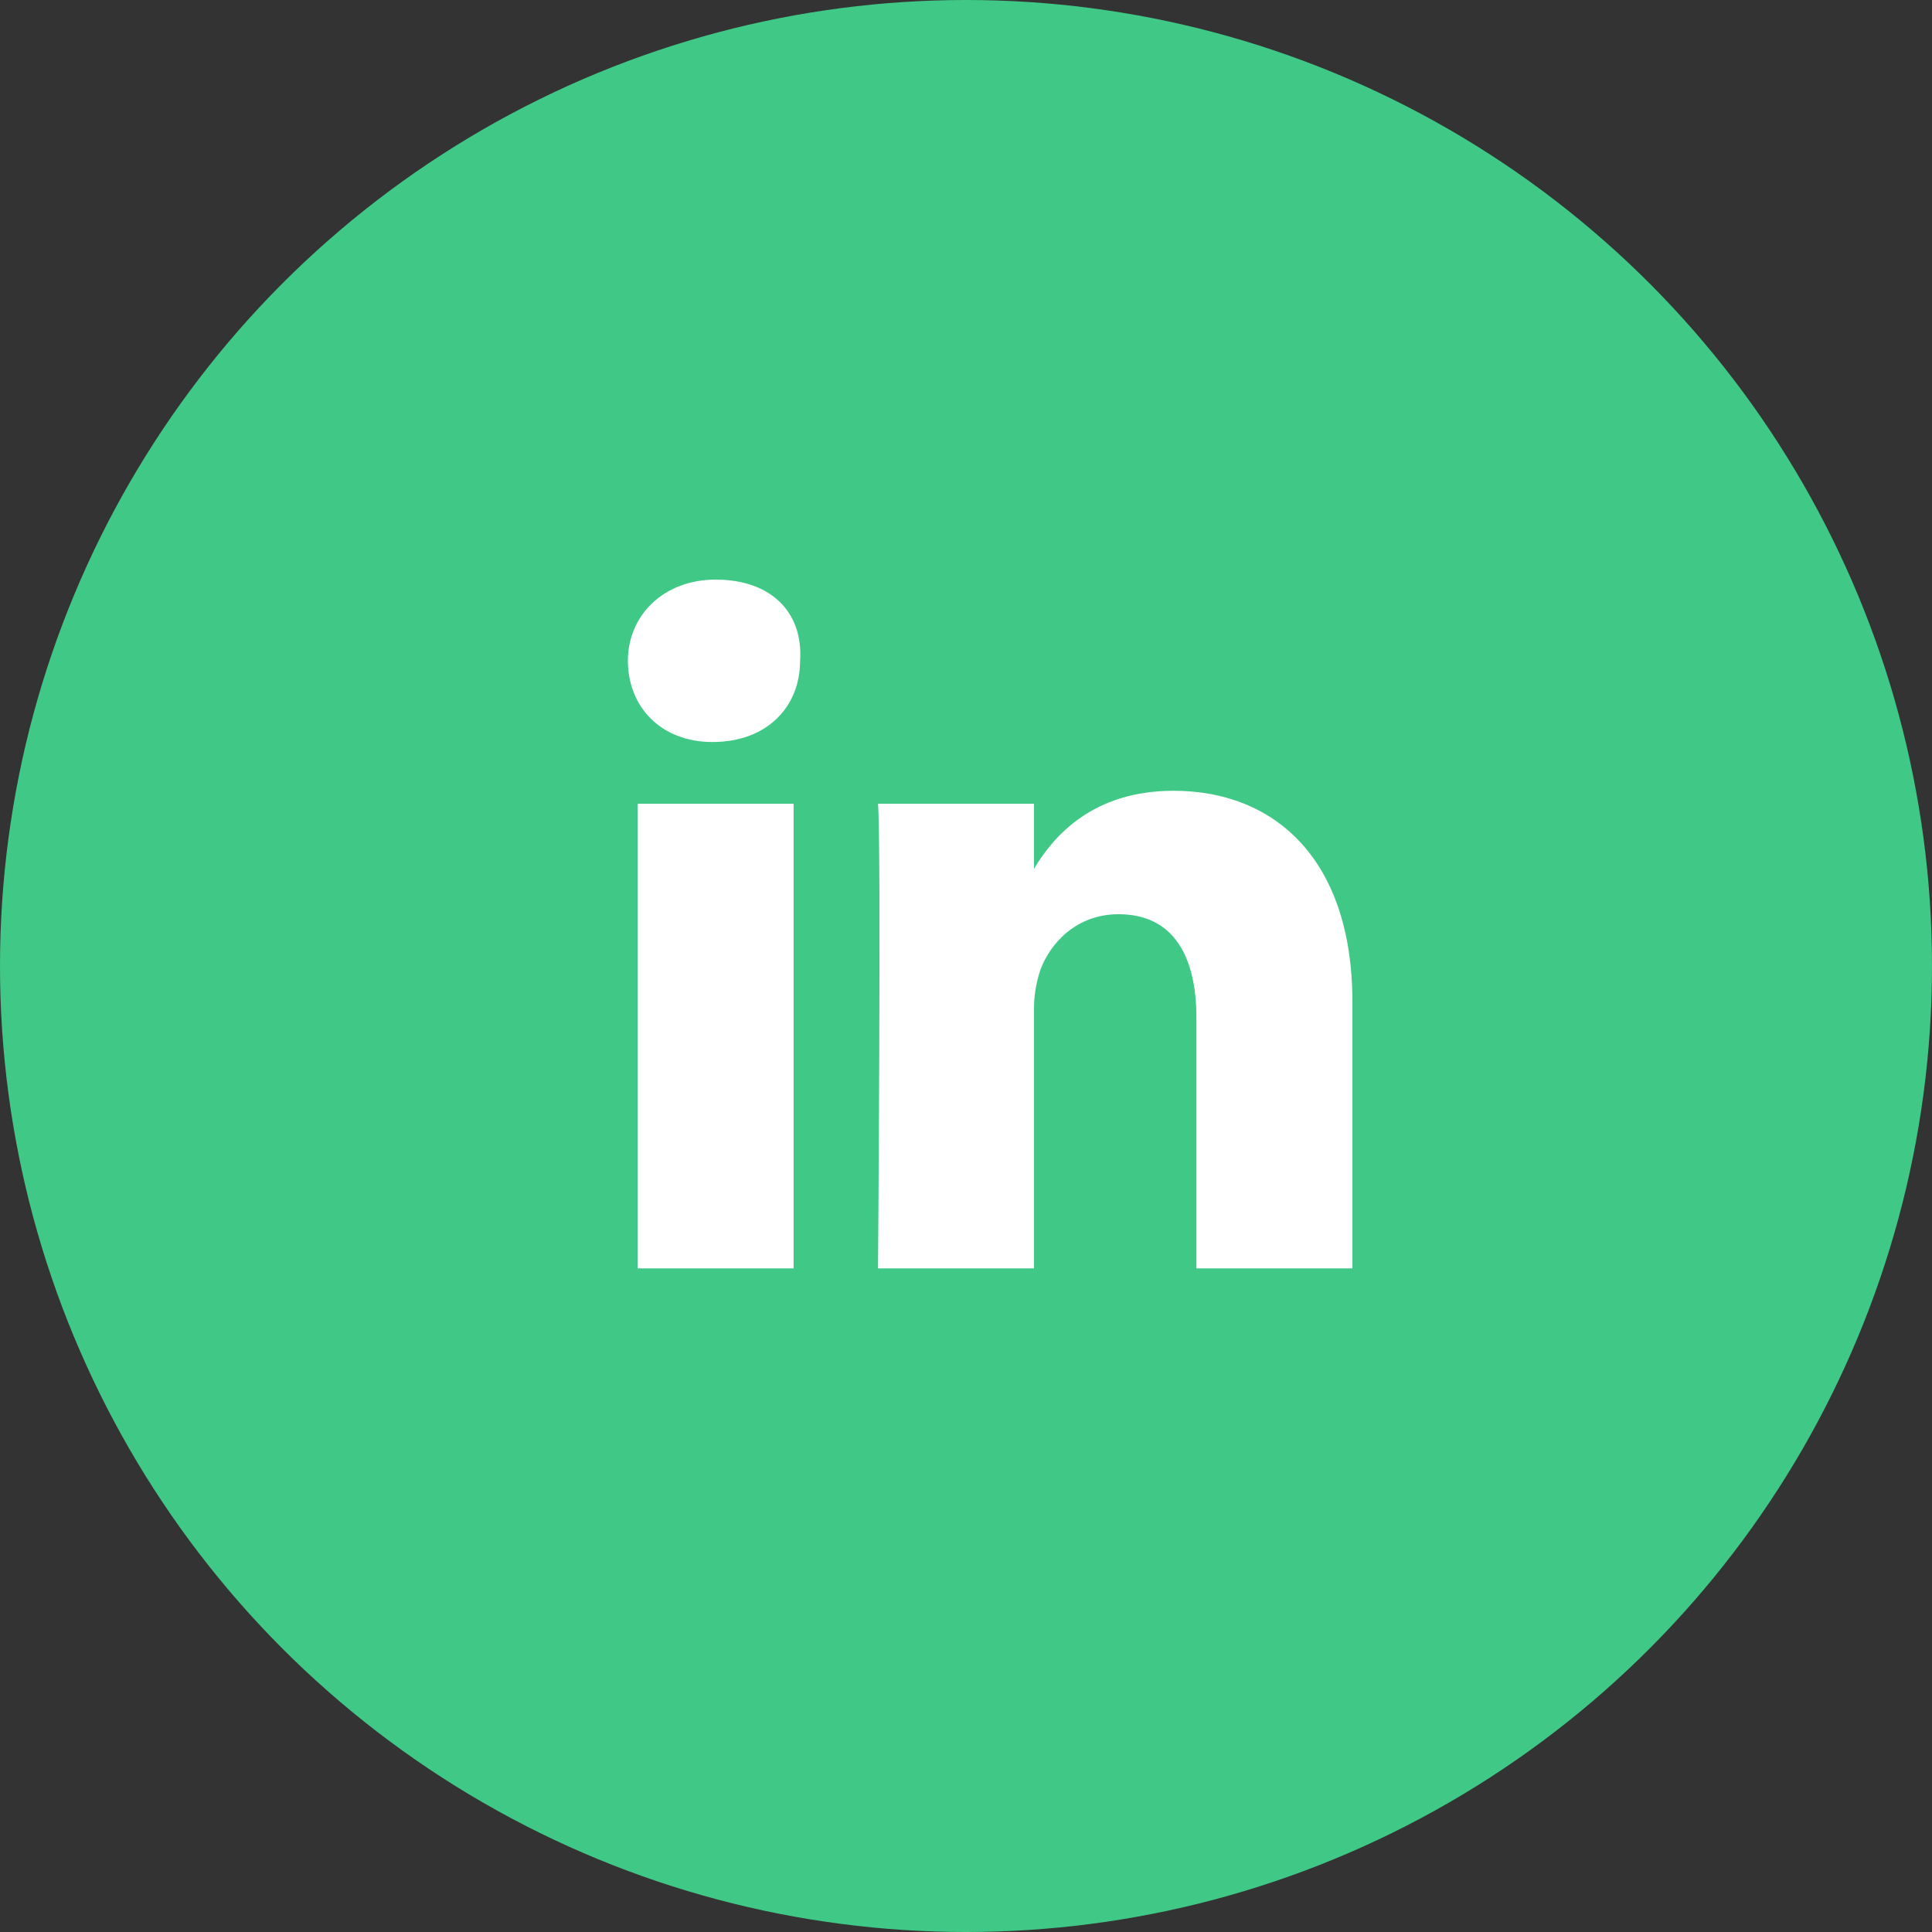
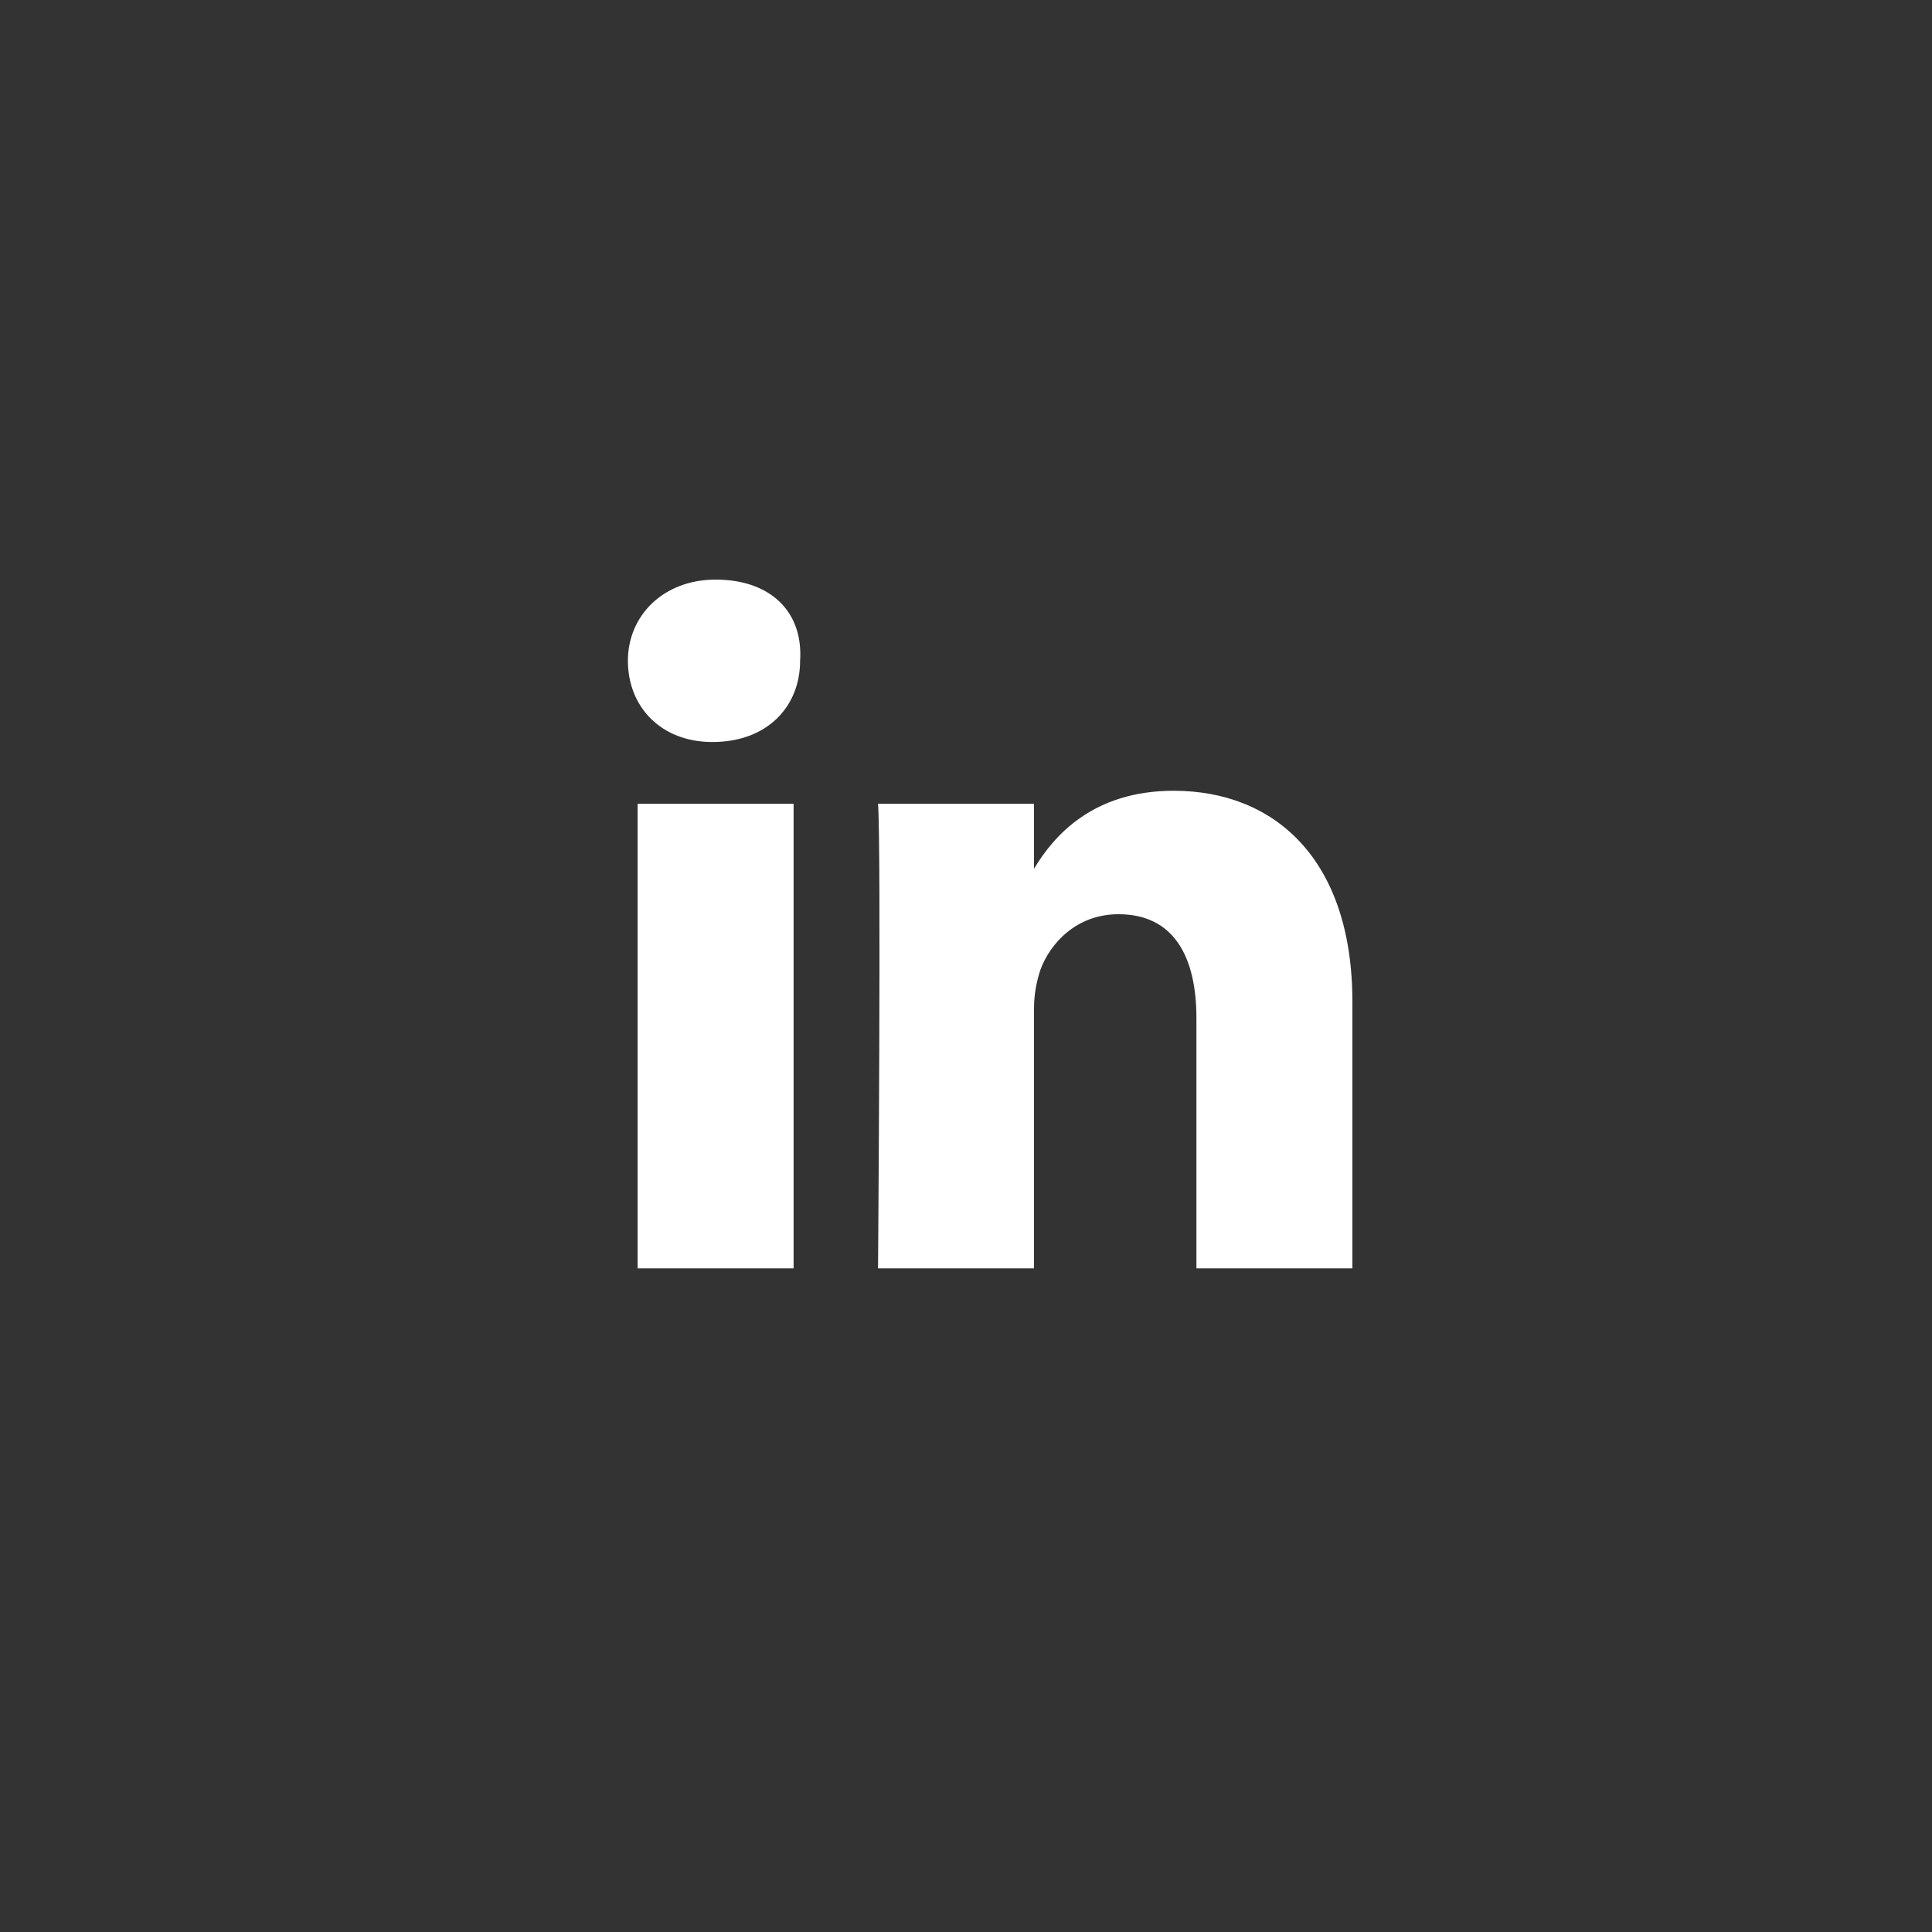
<svg xmlns="http://www.w3.org/2000/svg" width="30" height="30" viewBox="0 0 30 30" fill="none">
  <rect x="0" y="0" width="30" height="30" fill="#333333" stroke="none" />
-   <circle cx="15" cy="15" r="15" fill="#40C887" />
  <path d="M21 15.558V19.695H18.578V15.81C18.578 14.852 18.225 14.196 17.368 14.196C16.712 14.196 16.308 14.65 16.157 15.054C16.107 15.205 16.056 15.407 16.056 15.659V19.695H13.634C13.634 19.695 13.685 13.137 13.634 12.481H16.056V13.49C16.359 12.985 16.964 12.279 18.225 12.279C19.789 12.279 21 13.339 21 15.558ZM11.112 9C10.305 9 9.75 9.555 9.75 10.261C9.75 10.967 10.255 11.522 11.062 11.522C11.919 11.522 12.424 10.967 12.424 10.261C12.474 9.504 11.97 9 11.112 9ZM9.901 19.695H12.323V12.481H9.901V19.695Z" fill="white" />
</svg>